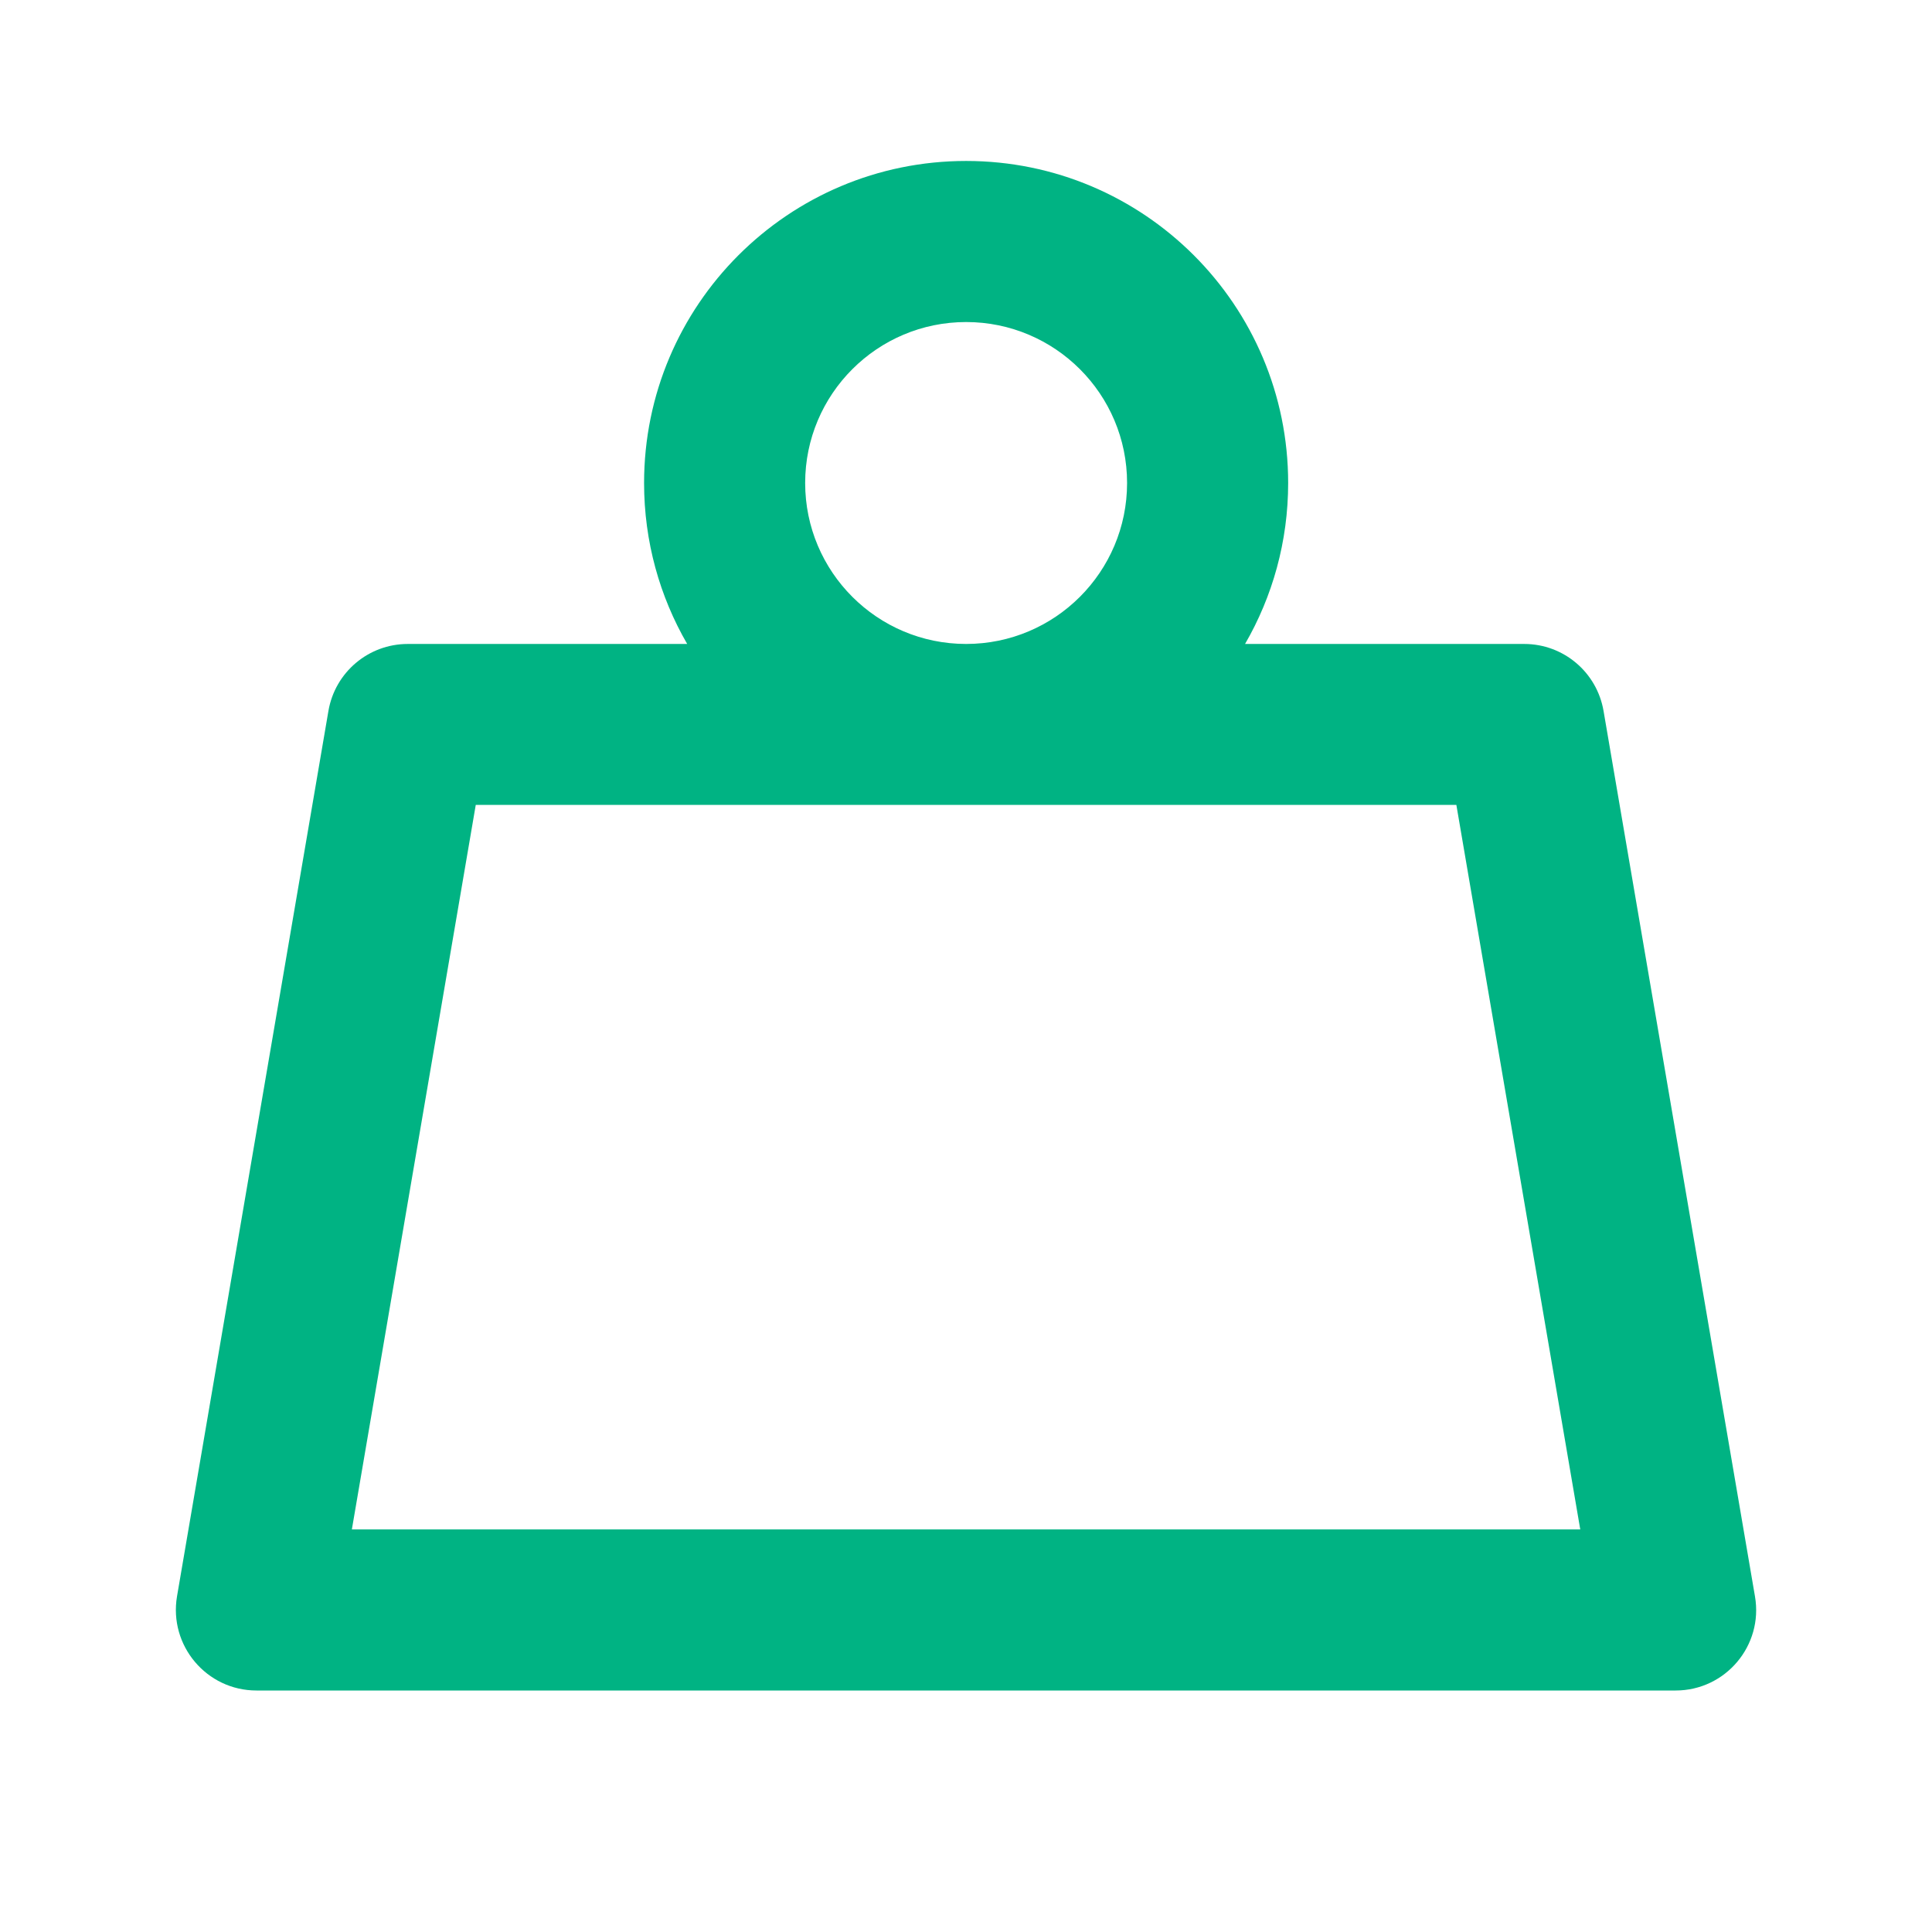
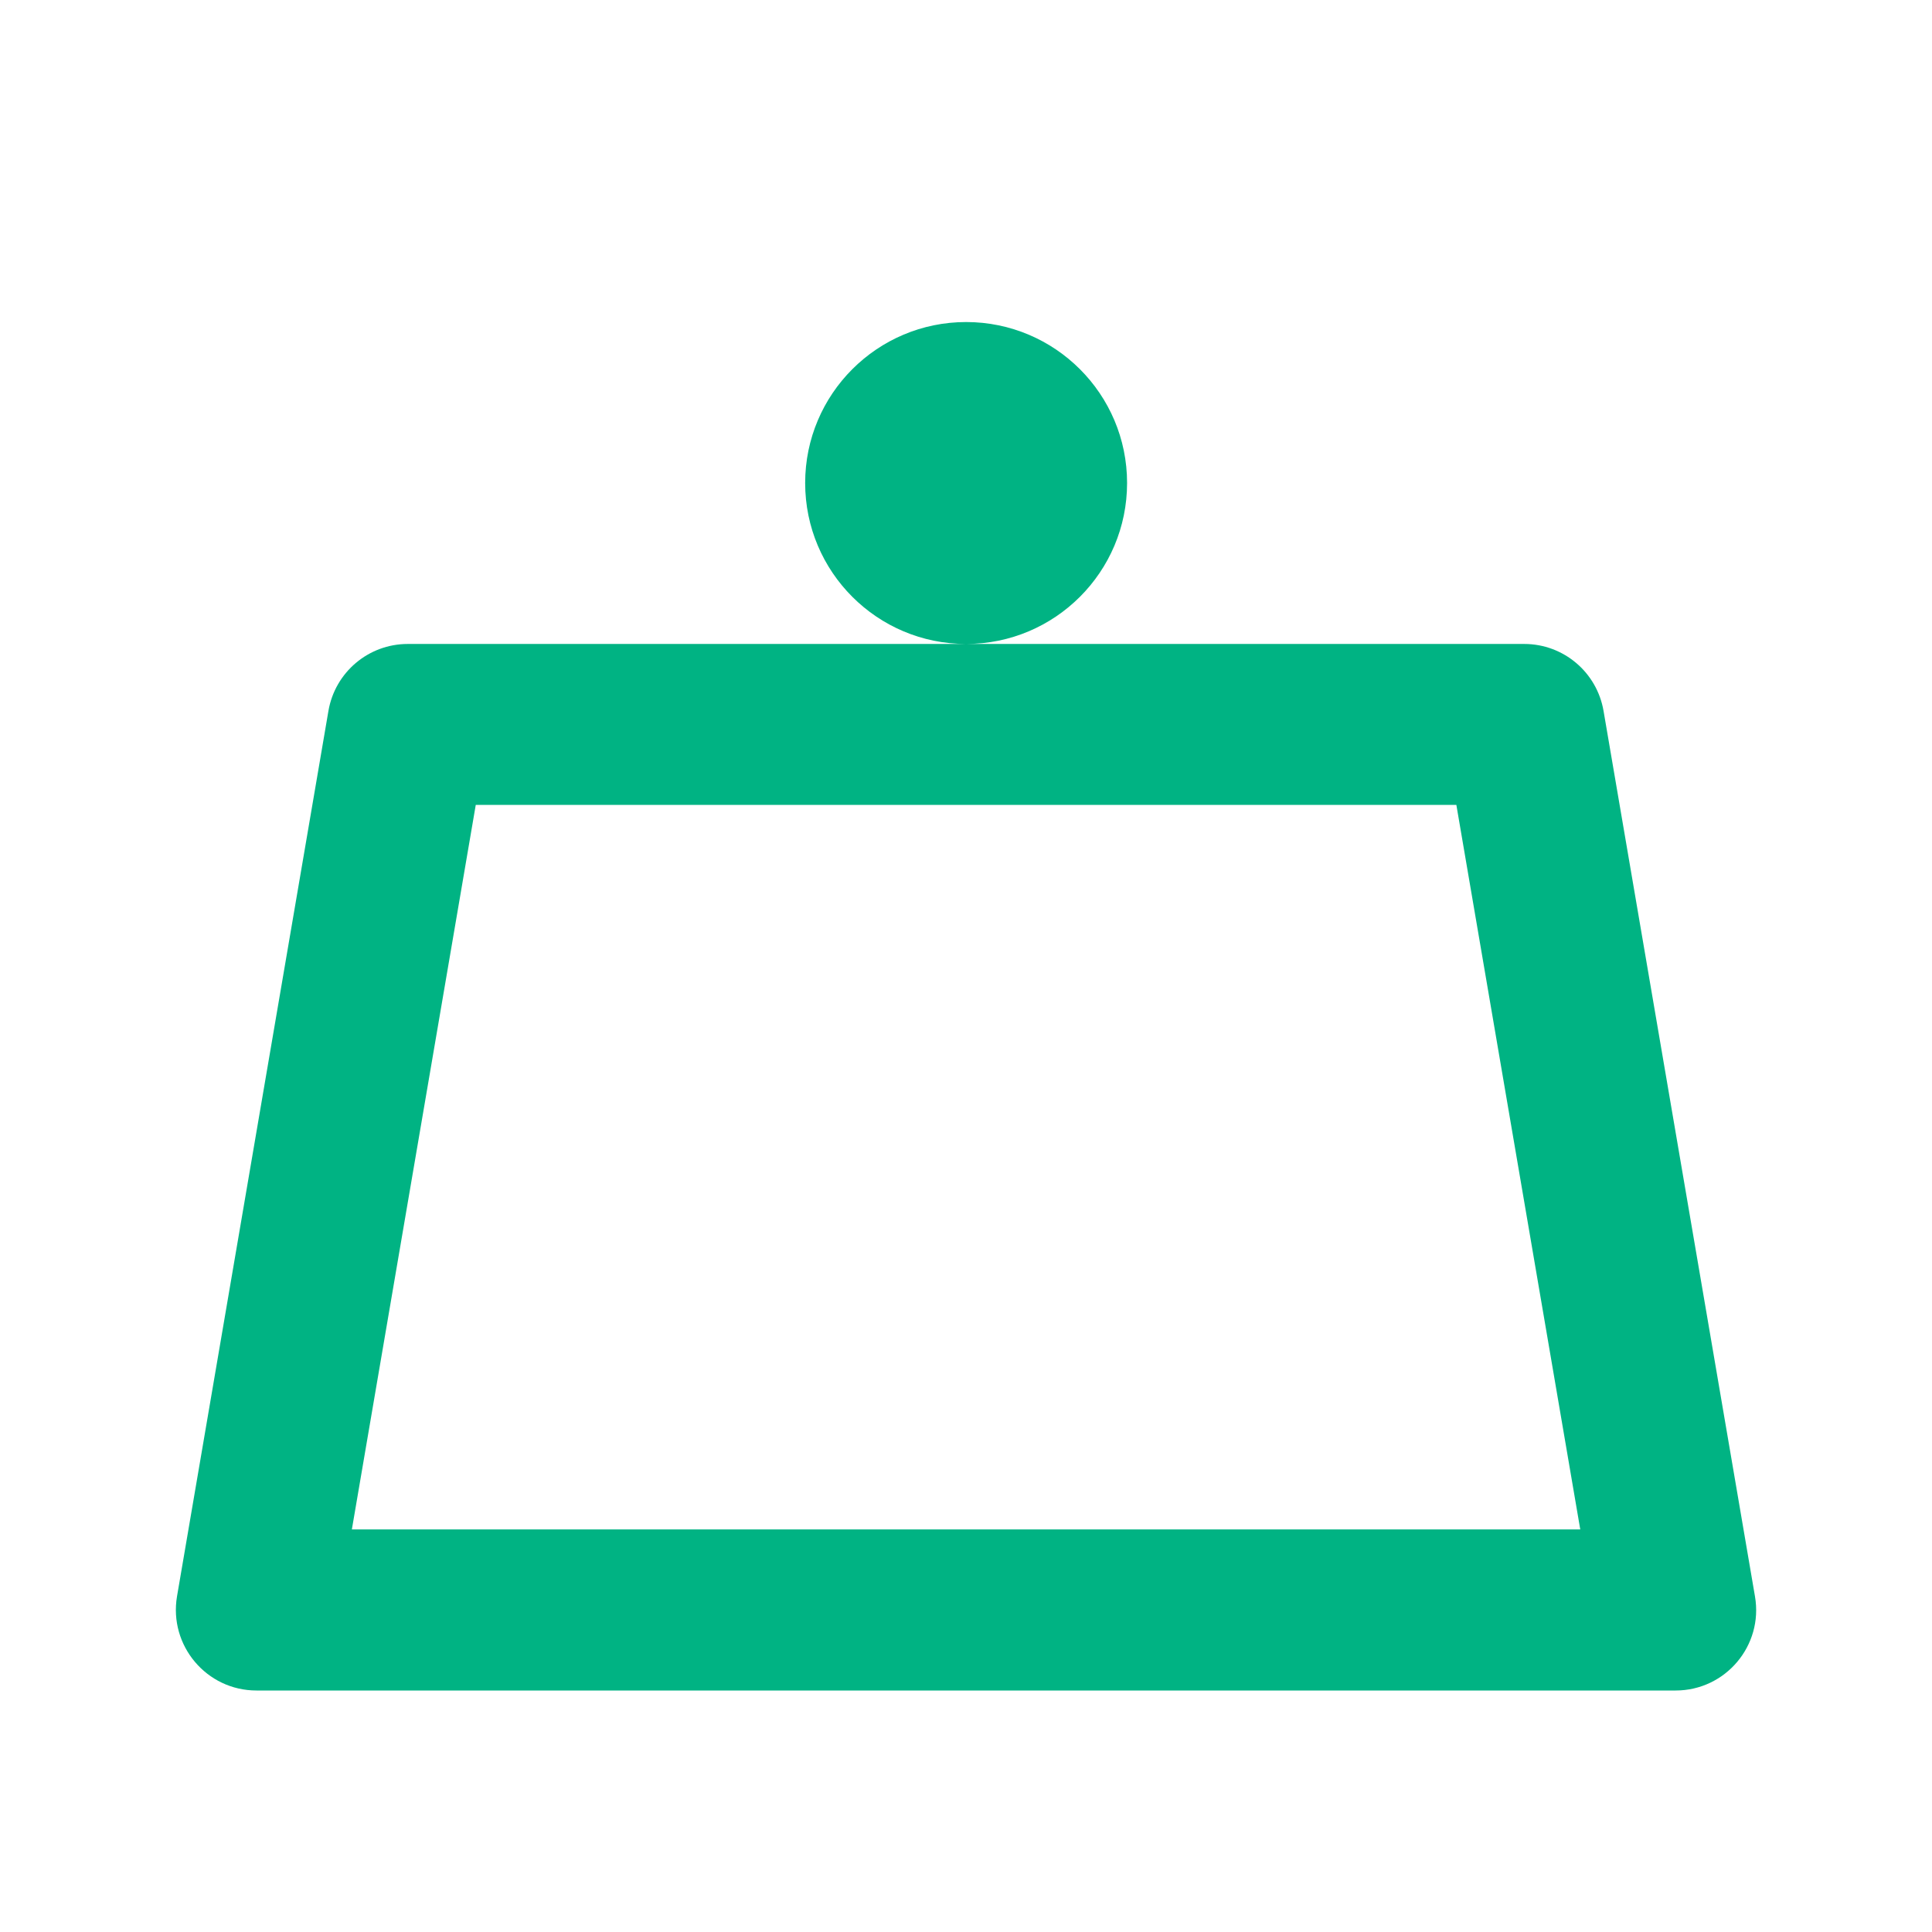
<svg xmlns="http://www.w3.org/2000/svg" viewBox="0 0 16 16" fill="#00b383" id="Weight-Line--Streamline-Remix" height="16" width="16">
  <desc>Weight Line Streamline Icon: https://streamlinehq.com</desc>
-   <path d="M9.334 4c0 0.736 -0.597 1.333 -1.333 1.333 -0.736 0 -1.333 -0.597 -1.333 -1.333s0.597 -1.333 1.333 -1.333c0.736 0 1.333 0.597 1.333 1.333Zm0.977 1.333c0.227 -0.392 0.357 -0.848 0.357 -1.333 0 -1.473 -1.194 -2.667 -2.667 -2.667 -1.473 0 -2.667 1.194 -2.667 2.667 0 0.486 0.13 0.941 0.357 1.333H3.377c-0.325 0 -0.602 0.234 -0.657 0.554l-1.254 7.333C1.397 13.628 1.711 14 2.124 14H13.877c0.413 0 0.727 -0.372 0.657 -0.779l-1.254 -7.333C13.225 5.567 12.948 5.333 12.623 5.333h-2.313Zm-2.31 1.333h4.06l1.026 6H2.914l1.026 -6h4.06Z" stroke-width="0.667" />
+   <path d="M9.334 4c0 0.736 -0.597 1.333 -1.333 1.333 -0.736 0 -1.333 -0.597 -1.333 -1.333s0.597 -1.333 1.333 -1.333c0.736 0 1.333 0.597 1.333 1.333Zm0.977 1.333H3.377c-0.325 0 -0.602 0.234 -0.657 0.554l-1.254 7.333C1.397 13.628 1.711 14 2.124 14H13.877c0.413 0 0.727 -0.372 0.657 -0.779l-1.254 -7.333C13.225 5.567 12.948 5.333 12.623 5.333h-2.313Zm-2.31 1.333h4.06l1.026 6H2.914l1.026 -6h4.06Z" stroke-width="0.667" />
</svg>